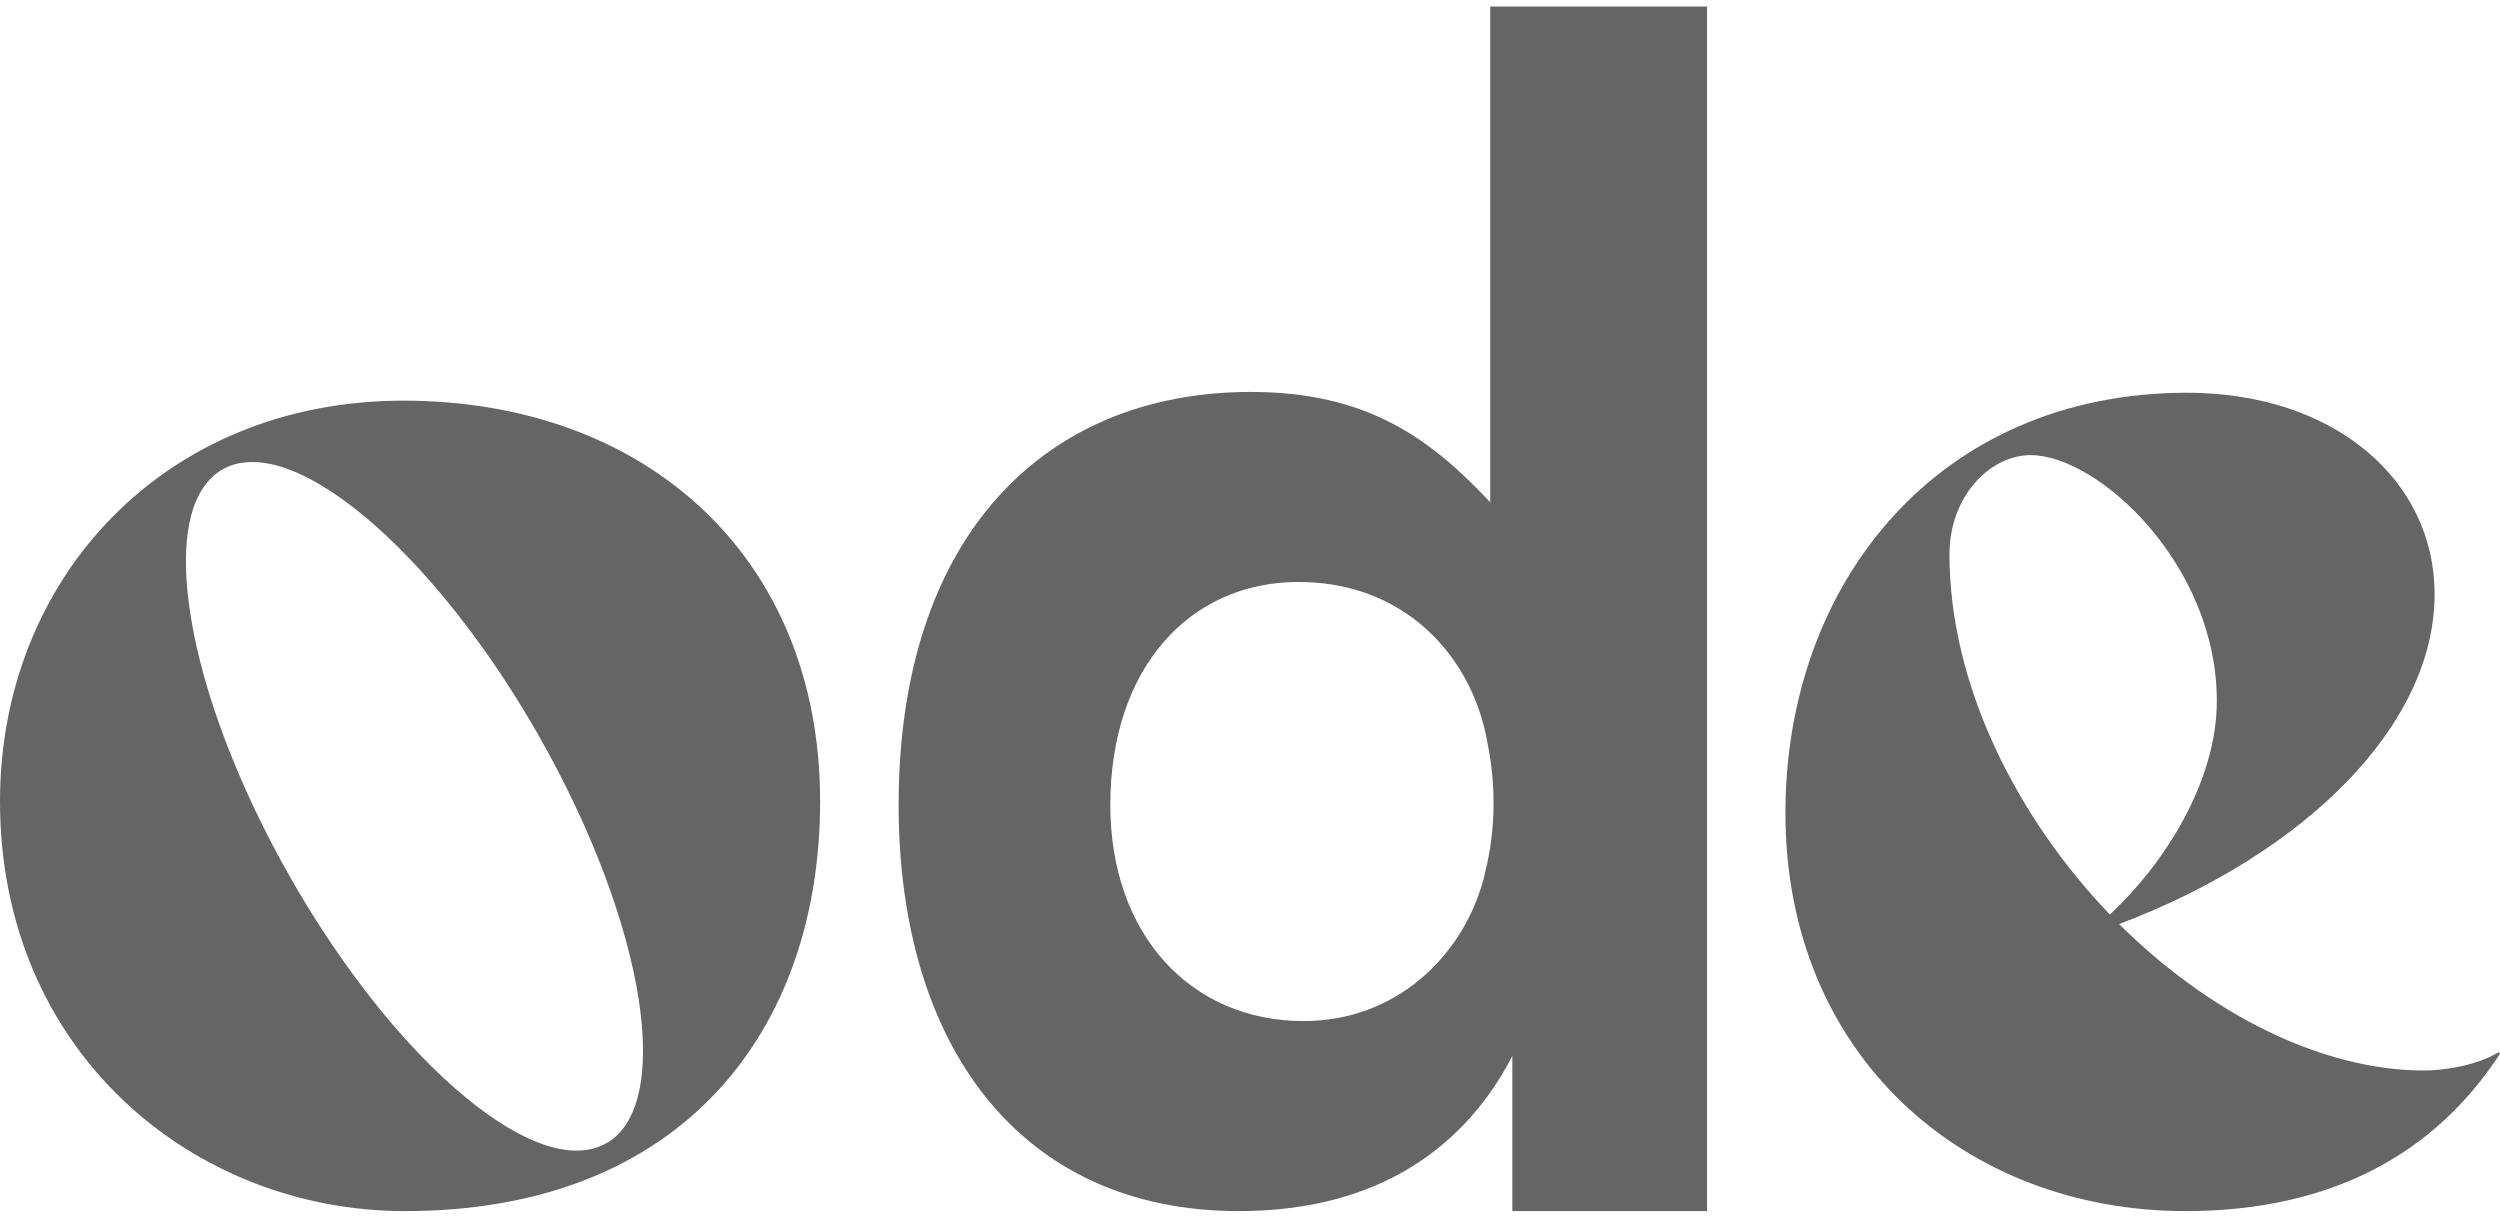
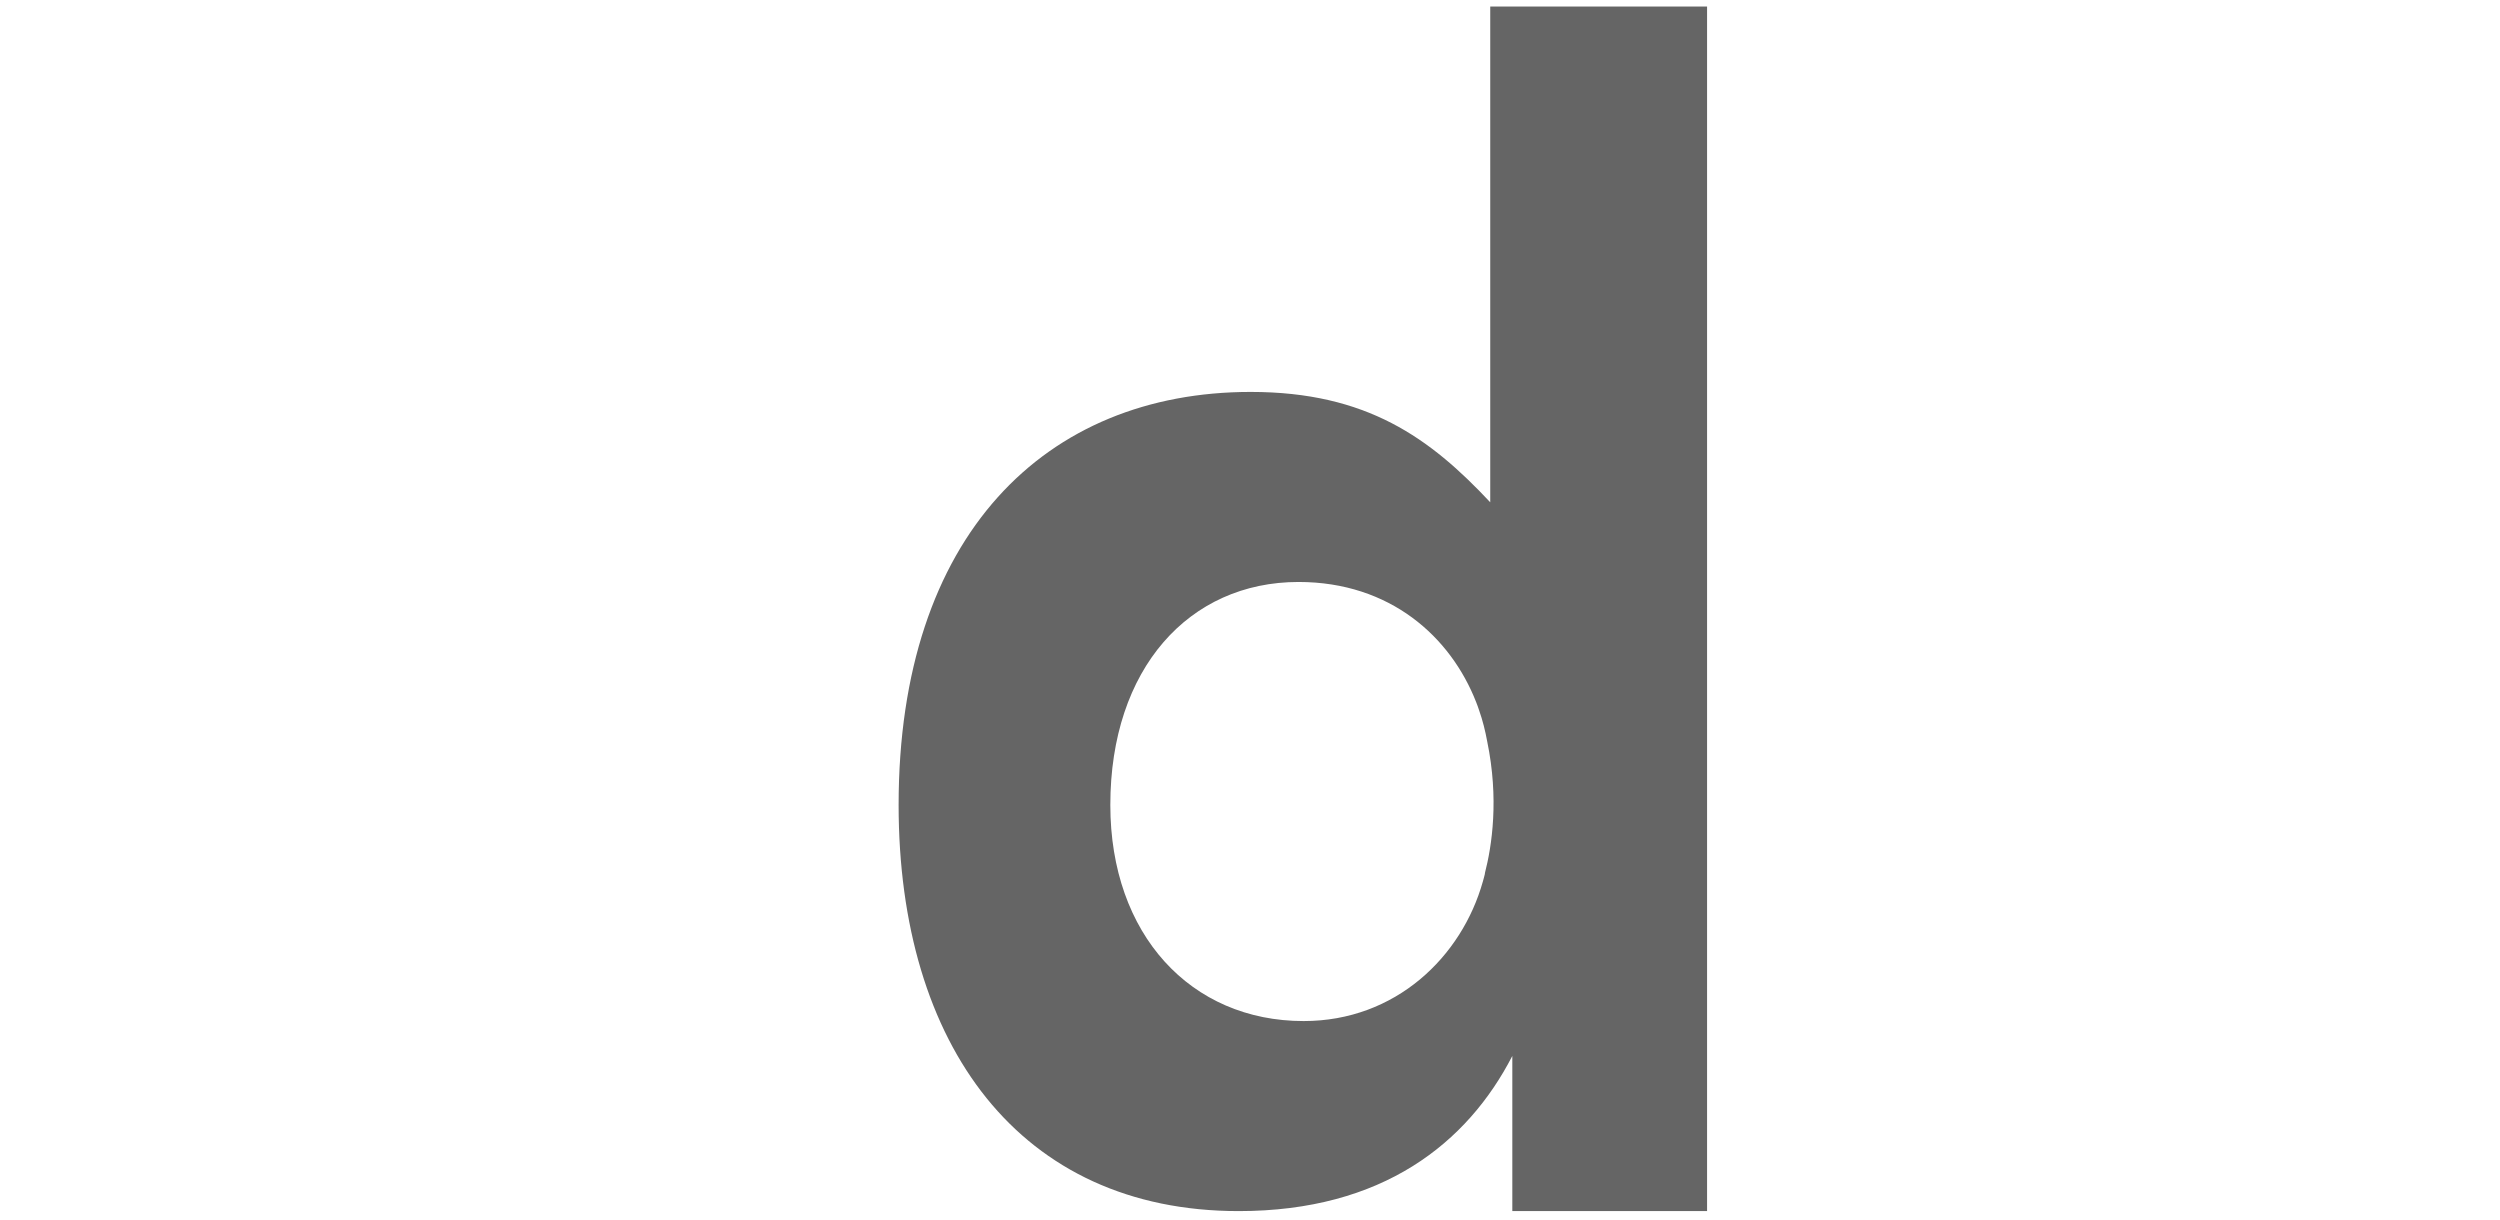
<svg xmlns="http://www.w3.org/2000/svg" width="123" height="60" viewBox="0 0 123 60" fill="none">
-   <path d="M19.848 19.712C8.087 19.712 0 28.45 0 39.423C0 51.77 9.527 59.586 19.919 59.586C33.639 59.586 40.35 50.617 40.35 39.423C40.35 27.385 31.759 19.712 19.848 19.712ZM29.855 56.231C29.477 56.453 29.061 56.573 28.596 56.604C26.512 56.739 23.648 54.99 20.706 51.937C18.519 49.671 16.293 46.682 14.31 43.215C11.69 38.627 9.999 34.072 9.401 30.422C8.866 27.218 9.165 24.713 10.4 23.513C10.557 23.354 10.738 23.219 10.927 23.107C11.273 22.909 11.659 22.782 12.076 22.75C14.2 22.535 17.174 24.364 20.21 27.552C22.35 29.802 24.529 32.736 26.465 36.123C29.155 40.83 30.862 45.505 31.428 49.194C31.893 52.231 31.586 54.609 30.422 55.793C30.248 55.968 30.067 56.119 29.855 56.239V56.231Z" fill="#656565" />
  <path d="M73.32 0.32V24.713C70.362 21.557 67.255 19.283 61.535 19.283C51.434 19.283 44.212 26.335 44.212 39.605C44.212 51.428 50.175 59.586 60.945 59.586C68.026 59.586 72.195 56.239 74.406 51.953V59.586H83.988V0.32H73.312H73.32ZM73.061 42.977C73.029 43.12 72.99 43.247 72.958 43.366C71.92 47.071 68.671 50.236 64.139 50.236C58.585 50.236 54.628 45.982 54.628 39.605C54.628 32.887 58.507 28.633 63.888 28.633C68.411 28.633 71.377 31.345 72.628 34.549C72.675 34.676 72.73 34.803 72.769 34.938C72.95 35.447 73.076 35.964 73.171 36.481C73.753 39.303 73.407 41.601 73.053 42.977H73.061Z" fill="#656565" />
-   <path d="M122.929 51.77C121.741 52.486 120.05 52.669 119.279 52.669C114.142 52.669 108.635 49.806 104.261 45.465C113.457 41.983 119.782 35.662 119.782 29.238C119.782 23.584 114.803 19.323 107.604 19.323C95.348 19.323 87.843 28.689 87.843 39.995C87.843 51.993 96.724 59.586 107.526 59.586C114.653 59.586 119.782 56.795 123 51.842L122.921 51.762L122.929 51.77ZM95.914 27.266C95.914 24.403 97.92 22.392 99.91 22.392C103.207 22.392 109.068 27.743 109.068 34.485C109.068 38.437 106.511 42.476 103.805 44.996C99.21 40.194 95.914 33.69 95.914 27.266Z" fill="#656565" />
</svg>